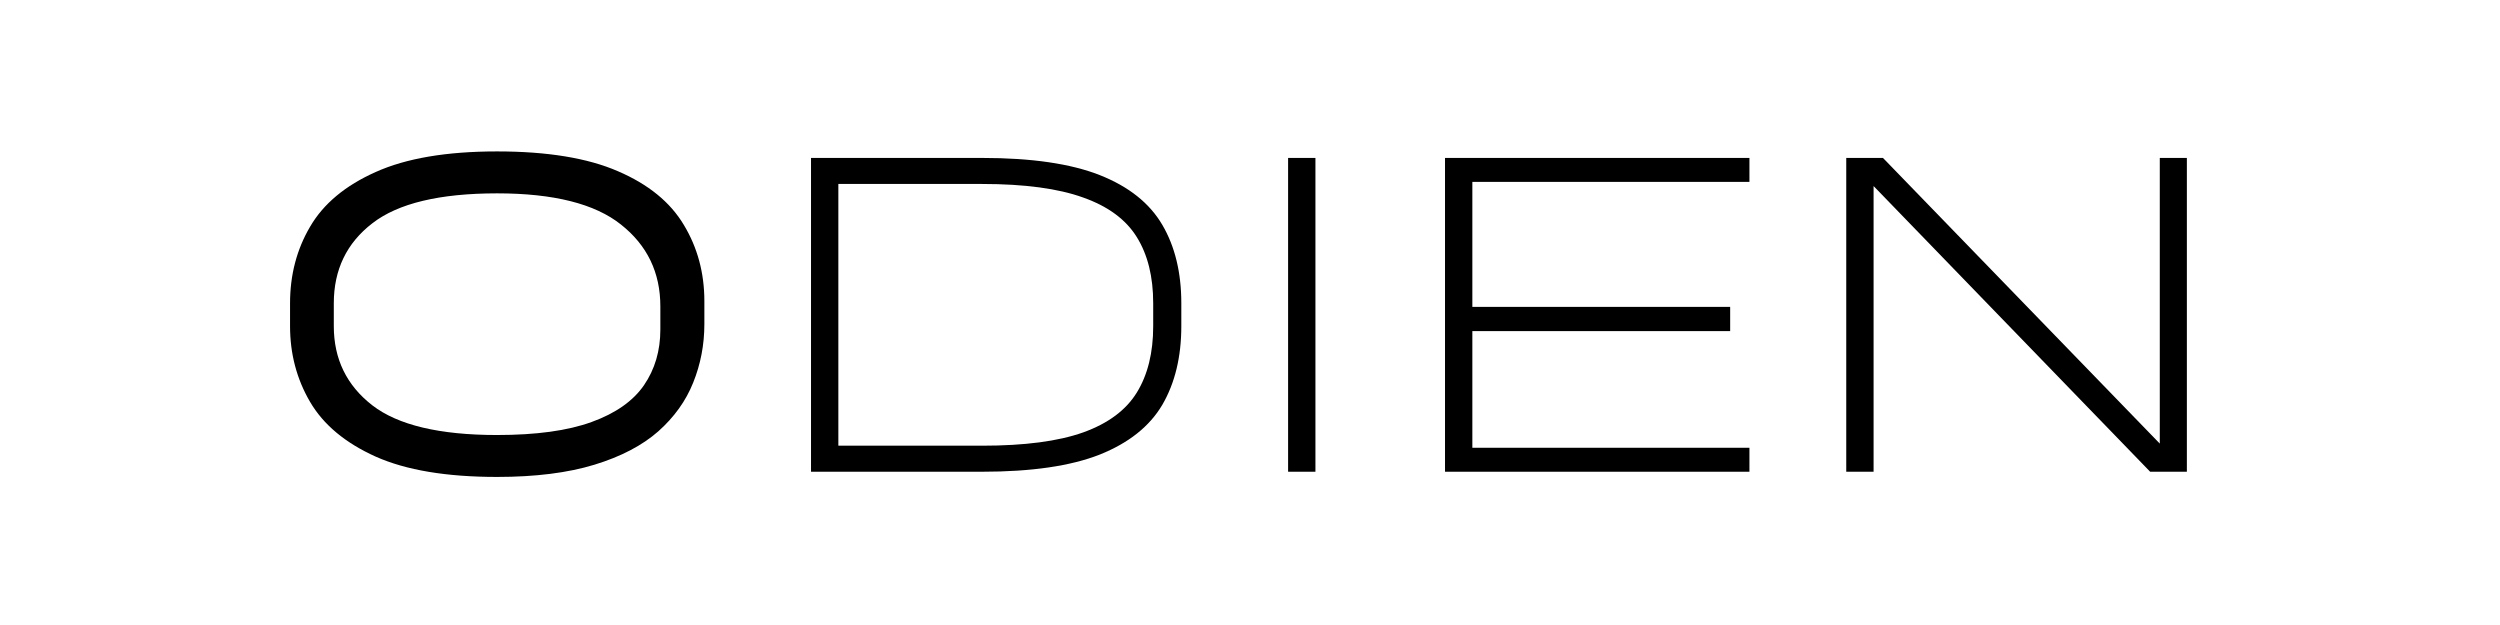
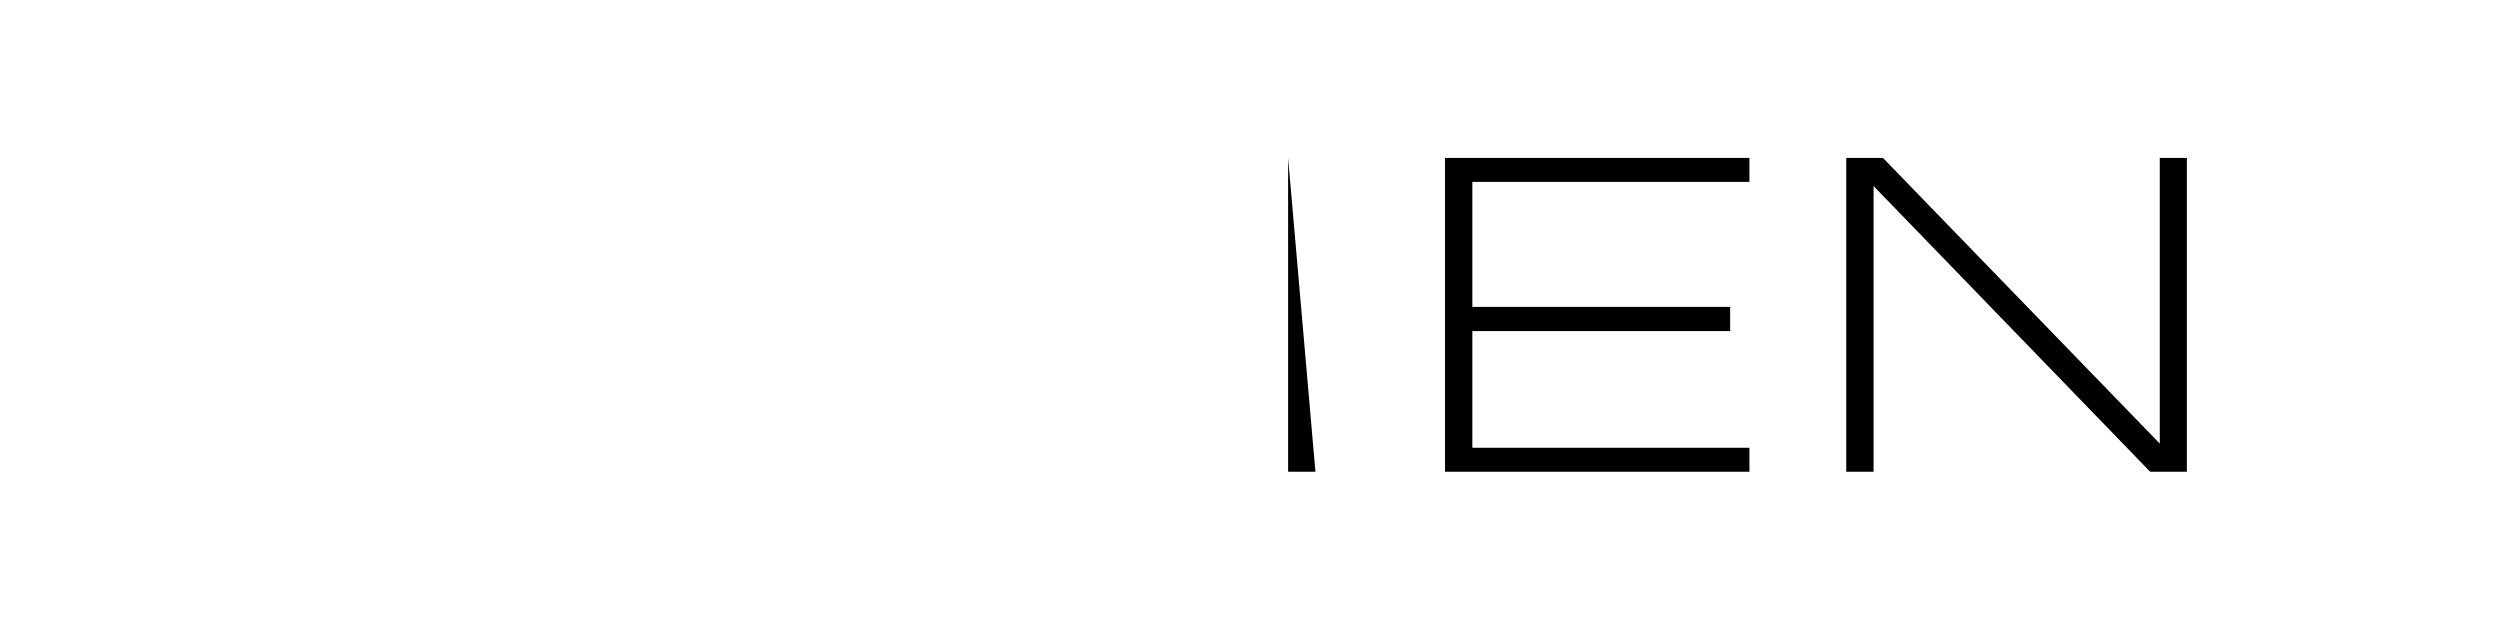
<svg xmlns="http://www.w3.org/2000/svg" version="1.0" preserveAspectRatio="xMidYMid meet" height="50" viewBox="0 0 150 37.5" zoomAndPan="magnify" width="200">
  <defs>
    <g />
  </defs>
  <g fill-opacity="1" fill="#000000">
    <g transform="translate(14.887, 28.304)">
      <g>
-         <path d="M 14.938 0.312 C 11.906 0.312 9.477 -0.094 7.656 -0.906 C 5.832 -1.727 4.52 -2.82 3.719 -4.188 C 2.914 -5.562 2.516 -7.078 2.516 -8.734 L 2.516 -10.109 C 2.516 -11.805 2.914 -13.336 3.719 -14.703 C 4.52 -16.078 5.832 -17.172 7.656 -17.984 C 9.477 -18.805 11.906 -19.219 14.938 -19.219 C 17.957 -19.219 20.375 -18.82 22.188 -18.031 C 24.008 -17.25 25.328 -16.176 26.141 -14.812 C 26.961 -13.457 27.375 -11.93 27.375 -10.234 L 27.375 -8.859 C 27.375 -7.617 27.148 -6.445 26.703 -5.344 C 26.266 -4.25 25.566 -3.273 24.609 -2.422 C 23.648 -1.578 22.375 -0.91 20.781 -0.422 C 19.188 0.066 17.238 0.312 14.938 0.312 Z M 14.938 -2.203 C 17.281 -2.203 19.172 -2.461 20.609 -2.984 C 22.047 -3.504 23.094 -4.238 23.75 -5.188 C 24.406 -6.145 24.734 -7.258 24.734 -8.531 L 24.734 -9.922 C 24.734 -11.953 23.945 -13.586 22.375 -14.828 C 20.812 -16.078 18.332 -16.703 14.938 -16.703 C 11.488 -16.703 8.992 -16.102 7.453 -14.906 C 5.91 -13.719 5.141 -12.117 5.141 -10.109 L 5.141 -8.734 C 5.141 -6.766 5.91 -5.18 7.453 -3.984 C 8.992 -2.797 11.488 -2.203 14.938 -2.203 Z M 14.938 -2.203" />
-       </g>
+         </g>
    </g>
  </g>
  <g fill-opacity="1" fill="#000000">
    <g transform="translate(44.77, 28.304)">
      <g>
-         <path d="M 14.156 -18.828 C 17.125 -18.828 19.477 -18.484 21.219 -17.797 C 22.957 -17.109 24.207 -16.113 24.969 -14.812 C 25.727 -13.52 26.109 -11.953 26.109 -10.109 L 26.109 -8.734 C 26.109 -6.891 25.727 -5.316 24.969 -4.016 C 24.207 -2.723 22.957 -1.727 21.219 -1.031 C 19.477 -0.344 17.125 0 14.156 0 L 3.891 0 L 3.891 -18.828 Z M 24.422 -8.734 L 24.422 -10.109 C 24.422 -11.703 24.094 -13.023 23.438 -14.078 C 22.789 -15.129 21.719 -15.922 20.219 -16.453 C 18.727 -16.992 16.707 -17.266 14.156 -17.266 L 5.531 -17.266 L 5.531 -1.562 L 14.156 -1.562 C 16.707 -1.562 18.727 -1.828 20.219 -2.359 C 21.719 -2.898 22.789 -3.695 23.438 -4.75 C 24.094 -5.812 24.422 -7.141 24.422 -8.734 Z M 24.422 -8.734" />
-       </g>
+         </g>
    </g>
  </g>
  <g fill-opacity="1" fill="#000000">
    <g transform="translate(73.395, 28.304)">
      <g>
-         <path d="M 3.891 0 L 3.891 -18.828 L 5.531 -18.828 L 5.531 0 Z M 3.891 0" />
+         <path d="M 3.891 0 L 3.891 -18.828 L 5.531 0 Z M 3.891 0" />
      </g>
    </g>
  </g>
  <g fill-opacity="1" fill="#000000">
    <g transform="translate(82.81, 28.304)">
      <g>
        <path d="M 22.156 -17.391 L 5.531 -17.391 L 5.531 -9.891 L 21 -9.891 L 21 -8.438 L 5.531 -8.438 L 5.531 -1.438 L 22.156 -1.438 L 22.156 0 L 3.891 0 L 3.891 -18.828 L 22.156 -18.828 Z M 22.156 -17.391" />
      </g>
    </g>
  </g>
  <g fill-opacity="1" fill="#000000">
    <g transform="translate(106.884, 28.304)">
      <g>
        <path d="M 22.703 -18.828 L 24.328 -18.828 L 24.328 0 L 22.125 0 L 5.531 -17.141 L 5.531 0 L 3.891 0 L 3.891 -18.828 L 6.094 -18.828 L 22.703 -1.688 Z M 22.703 -18.828" />
      </g>
    </g>
  </g>
</svg>